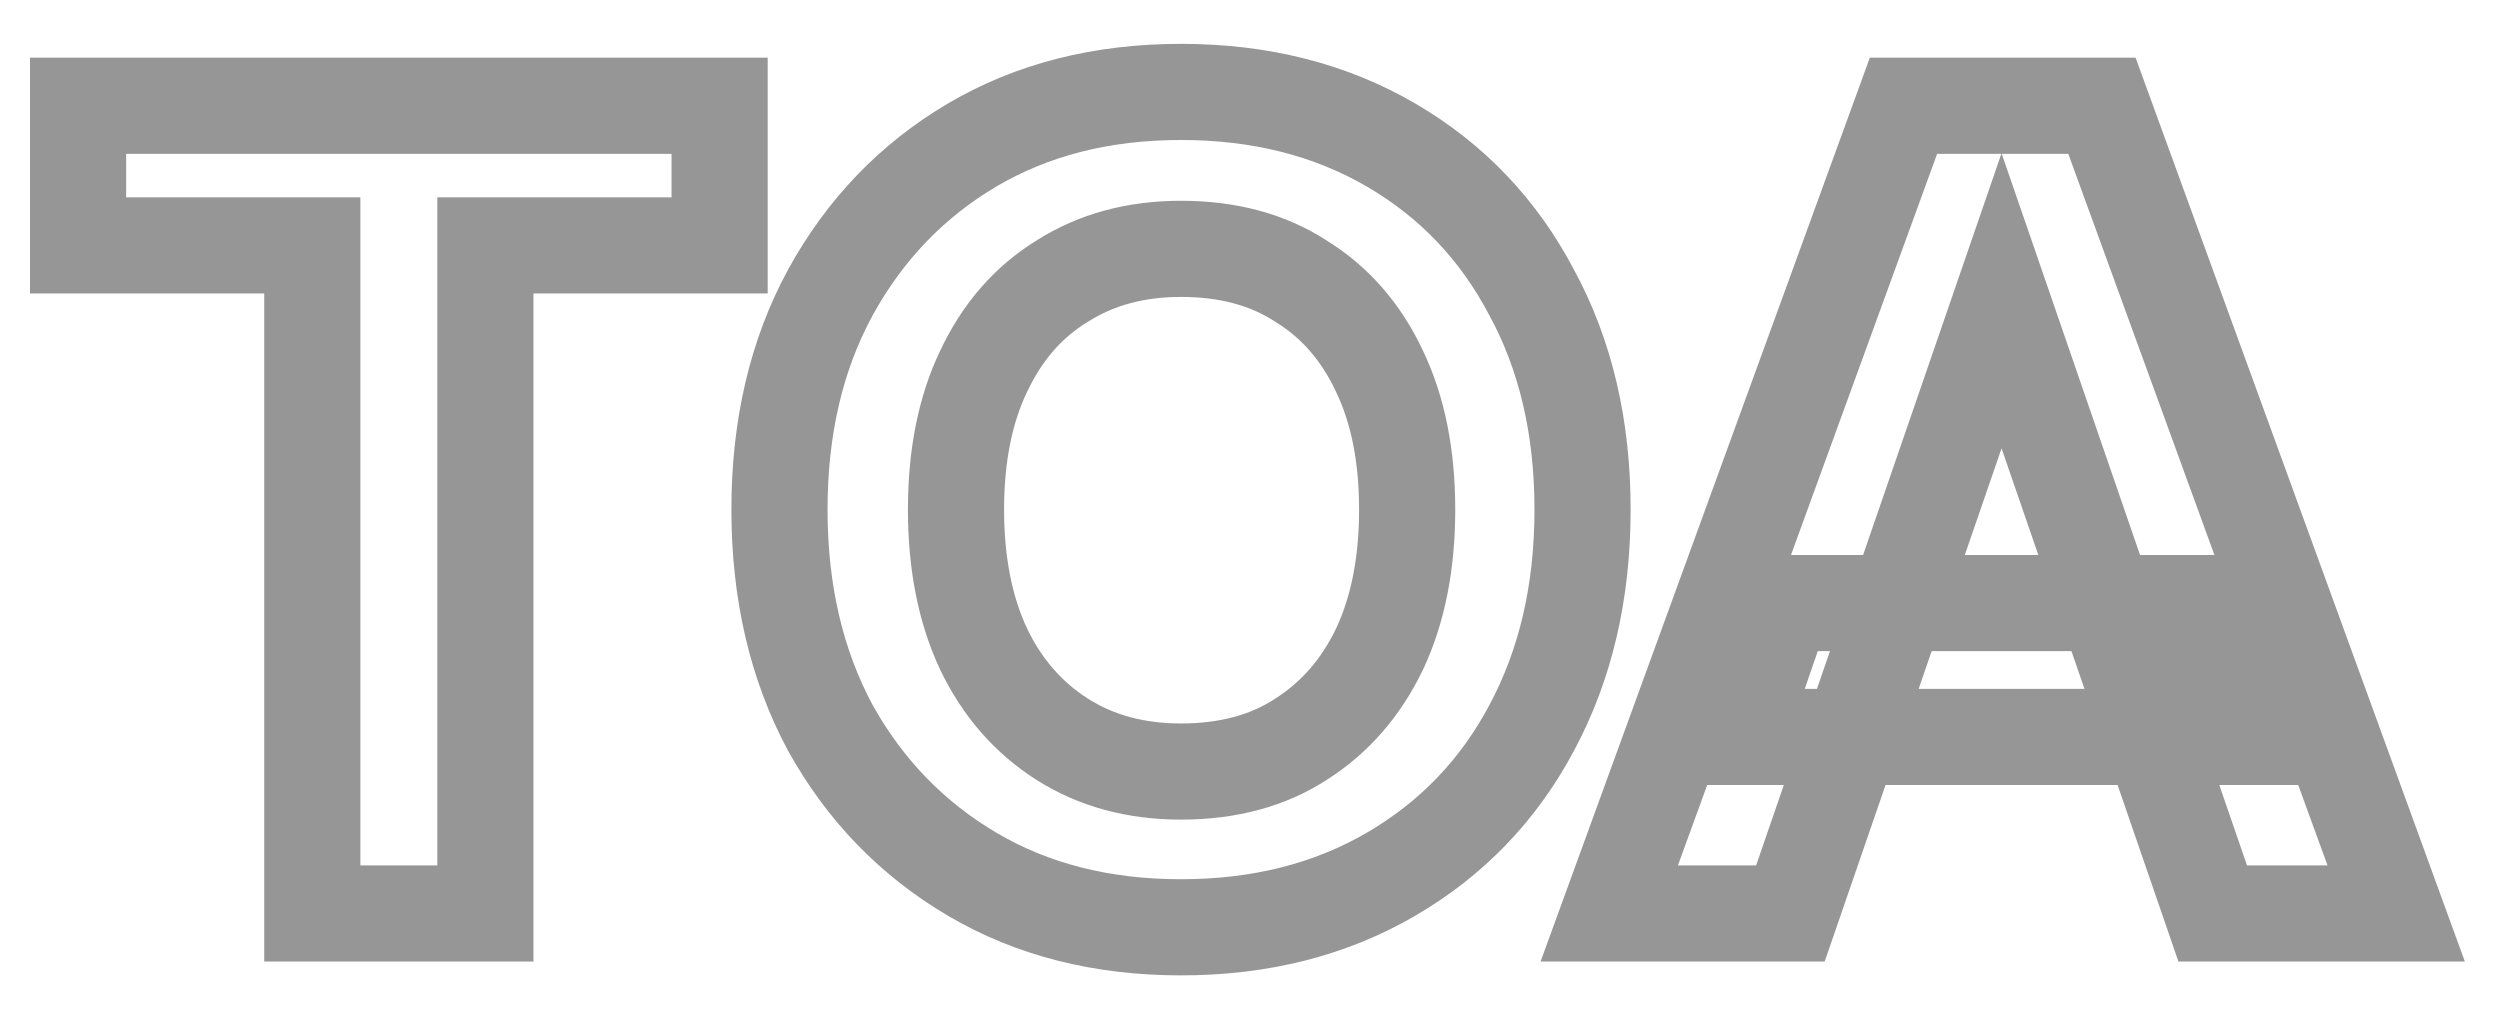
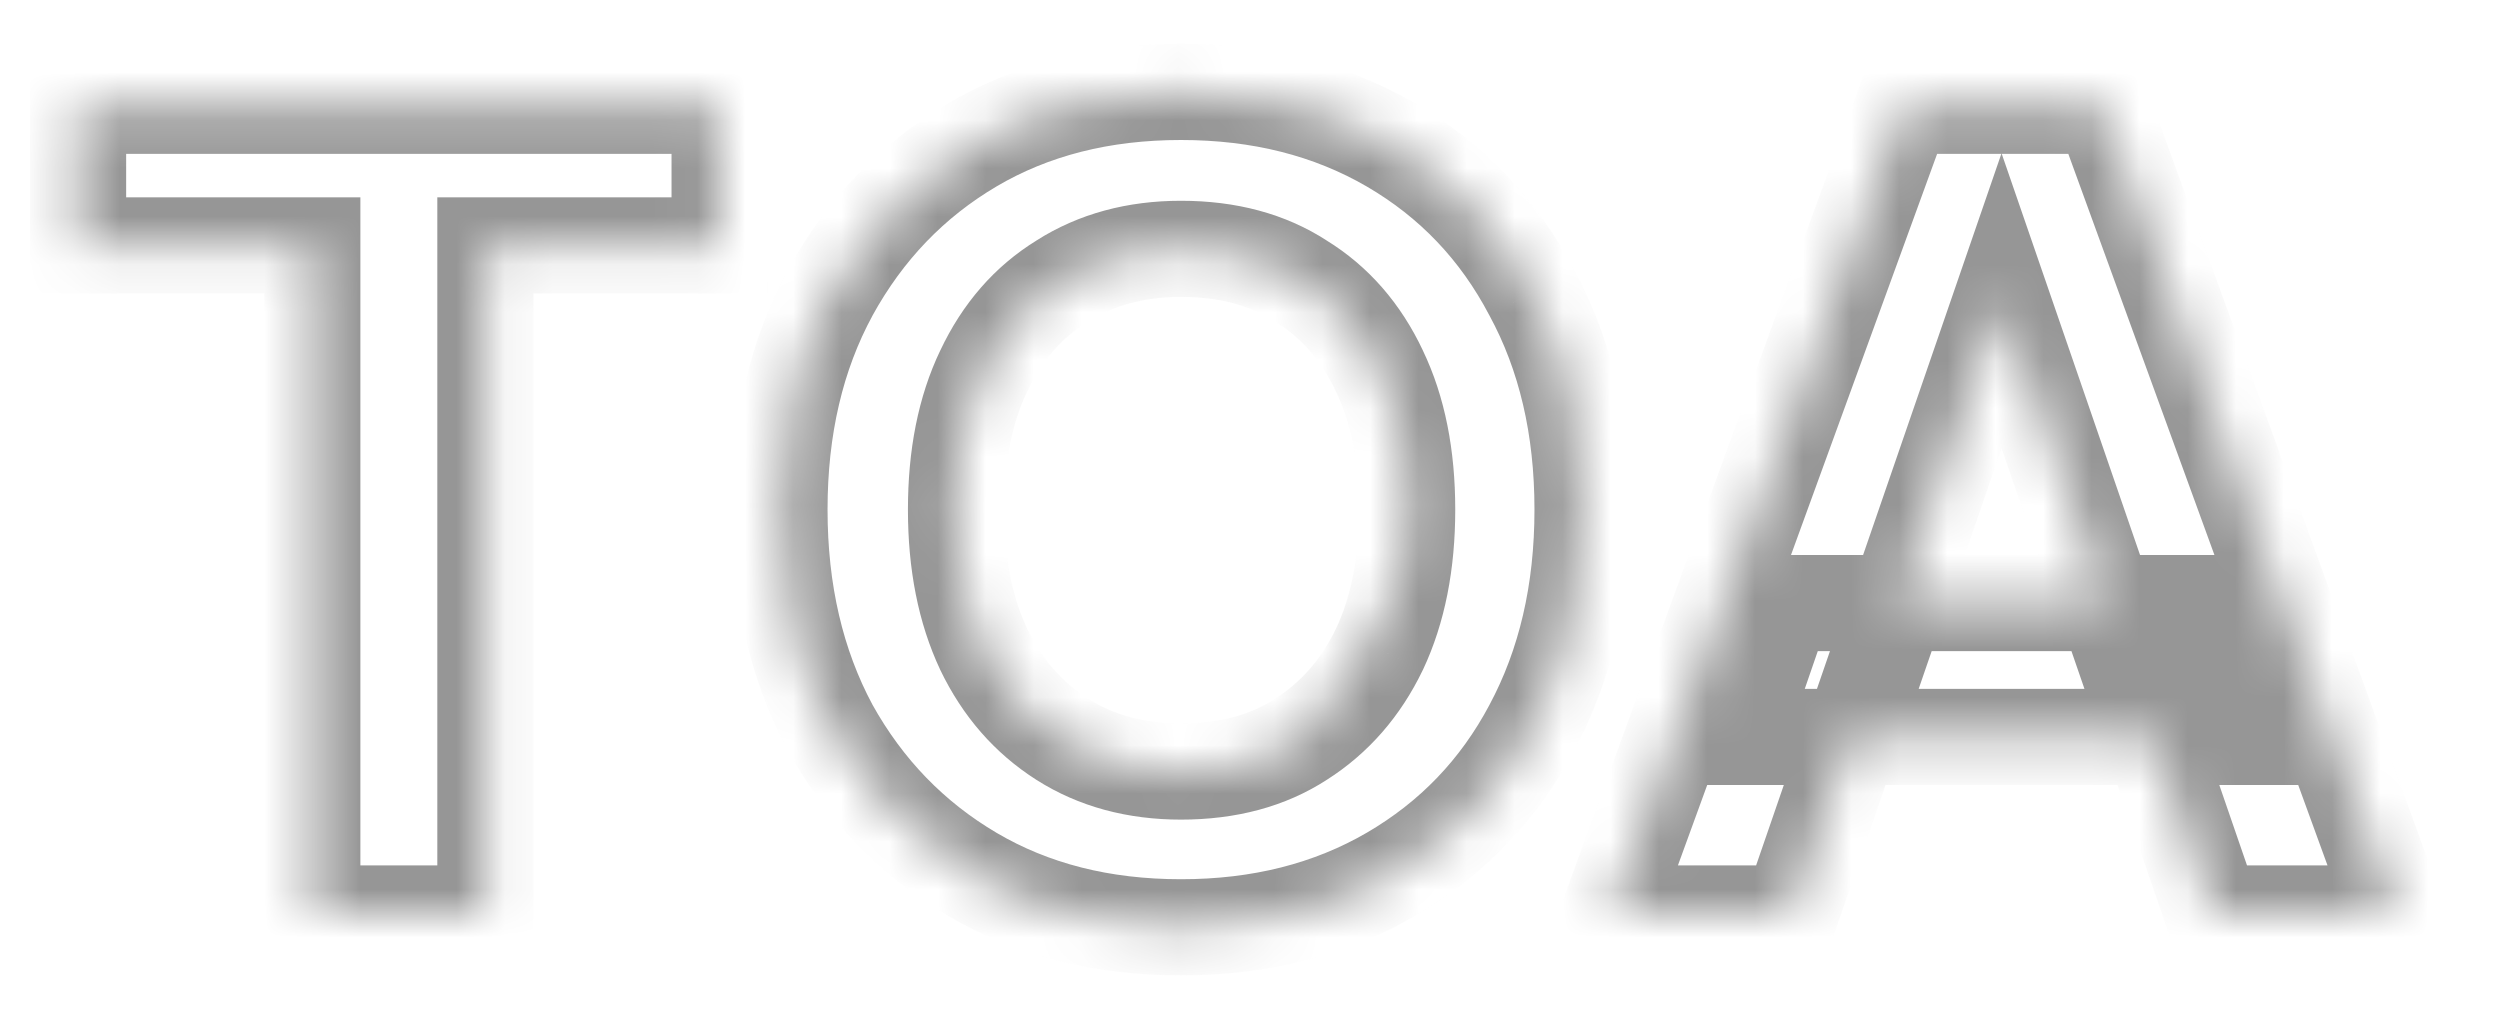
<svg xmlns="http://www.w3.org/2000/svg" width="52" height="21" viewBox="0 0 52 21" fill="none">
  <mask id="path-1-outside-1_2145_678" maskUnits="userSpaceOnUse" x="0" y="0" width="52" height="21" fill="black">
-     <rect fill="white" width="52" height="21" />
-     <path d="M6.496 19V5.104H1.624V2.2H14.968V5.104H10.096V19H6.496ZM24.565 19.288C22.917 19.288 21.469 18.92 20.221 18.184C18.973 17.448 17.989 16.432 17.269 15.136C16.565 13.824 16.213 12.312 16.213 10.6C16.213 8.888 16.565 7.384 17.269 6.088C17.989 4.776 18.973 3.752 20.221 3.016C21.469 2.28 22.917 1.912 24.565 1.912C26.213 1.912 27.669 2.28 28.933 3.016C30.197 3.752 31.173 4.776 31.861 6.088C32.565 7.384 32.917 8.888 32.917 10.6C32.917 12.312 32.565 13.824 31.861 15.136C31.173 16.432 30.197 17.448 28.933 18.184C27.669 18.92 26.213 19.288 24.565 19.288ZM24.565 16.048C25.541 16.048 26.373 15.824 27.061 15.376C27.765 14.928 28.309 14.304 28.693 13.504C29.077 12.688 29.269 11.72 29.269 10.6C29.269 9.48 29.077 8.52 28.693 7.72C28.309 6.904 27.765 6.28 27.061 5.848C26.373 5.4 25.541 5.176 24.565 5.176C23.621 5.176 22.797 5.4 22.093 5.848C21.389 6.28 20.845 6.904 20.461 7.72C20.077 8.52 19.885 9.48 19.885 10.6C19.885 11.72 20.077 12.688 20.461 13.504C20.845 14.304 21.389 14.928 22.093 15.376C22.797 15.824 23.621 16.048 24.565 16.048ZM33.472 19L39.592 2.2H43.72L49.84 19H46.024L41.632 6.256L37.24 19H33.472ZM36.136 15.328L37.096 12.544H45.904L46.84 15.328H36.136Z" />
+     <path d="M6.496 19V5.104H1.624V2.2H14.968V5.104H10.096V19H6.496ZM24.565 19.288C22.917 19.288 21.469 18.92 20.221 18.184C18.973 17.448 17.989 16.432 17.269 15.136C16.565 13.824 16.213 12.312 16.213 10.6C16.213 8.888 16.565 7.384 17.269 6.088C17.989 4.776 18.973 3.752 20.221 3.016C21.469 2.28 22.917 1.912 24.565 1.912C26.213 1.912 27.669 2.28 28.933 3.016C30.197 3.752 31.173 4.776 31.861 6.088C32.565 7.384 32.917 8.888 32.917 10.6C32.917 12.312 32.565 13.824 31.861 15.136C31.173 16.432 30.197 17.448 28.933 18.184C27.669 18.92 26.213 19.288 24.565 19.288ZM24.565 16.048C25.541 16.048 26.373 15.824 27.061 15.376C29.077 12.688 29.269 11.72 29.269 10.6C29.269 9.48 29.077 8.52 28.693 7.72C28.309 6.904 27.765 6.28 27.061 5.848C26.373 5.4 25.541 5.176 24.565 5.176C23.621 5.176 22.797 5.4 22.093 5.848C21.389 6.28 20.845 6.904 20.461 7.72C20.077 8.52 19.885 9.48 19.885 10.6C19.885 11.72 20.077 12.688 20.461 13.504C20.845 14.304 21.389 14.928 22.093 15.376C22.797 15.824 23.621 16.048 24.565 16.048ZM33.472 19L39.592 2.2H43.72L49.84 19H46.024L41.632 6.256L37.24 19H33.472ZM36.136 15.328L37.096 12.544H45.904L46.84 15.328H36.136Z" />
  </mask>
  <path d="M6.496 19H5.496V20H6.496V19ZM6.496 5.104H7.496V4.104H6.496V5.104ZM1.624 5.104H0.624V6.104H1.624V5.104ZM1.624 2.2V1.2H0.624V2.2H1.624ZM14.968 2.2H15.968V1.2H14.968V2.2ZM14.968 5.104V6.104H15.968V5.104H14.968ZM10.096 5.104V4.104H9.096V5.104H10.096ZM10.096 19V20H11.096V19H10.096ZM7.496 19V5.104H5.496V19H7.496ZM6.496 4.104H1.624V6.104H6.496V4.104ZM2.624 5.104V2.2H0.624V5.104H2.624ZM1.624 3.2H14.968V1.2H1.624V3.2ZM13.968 2.2V5.104H15.968V2.2H13.968ZM14.968 4.104H10.096V6.104H14.968V4.104ZM9.096 5.104V19H11.096V5.104H9.096ZM10.096 18H6.496V20H10.096V18ZM20.221 18.184L19.713 19.045L20.221 18.184ZM17.269 15.136L16.388 15.609L16.391 15.615L16.395 15.622L17.269 15.136ZM17.269 6.088L16.392 5.607L16.39 5.611L17.269 6.088ZM28.933 3.016L29.436 2.152L29.436 2.152L28.933 3.016ZM31.861 6.088L30.975 6.552L30.979 6.559L30.982 6.565L31.861 6.088ZM31.861 15.136L30.98 14.663L30.978 14.667L31.861 15.136ZM28.933 18.184L29.436 19.048L29.436 19.048L28.933 18.184ZM27.061 15.376L26.524 14.532L26.515 14.538L27.061 15.376ZM28.693 13.504L29.594 13.937L29.598 13.93L28.693 13.504ZM28.693 7.72L27.788 8.146L27.791 8.153L28.693 7.72ZM27.061 5.848L26.515 6.686L26.526 6.693L26.538 6.7L27.061 5.848ZM22.093 5.848L22.616 6.7L22.623 6.696L22.63 6.692L22.093 5.848ZM20.461 7.72L21.362 8.153L21.366 8.146L20.461 7.72ZM20.461 13.504L19.556 13.93L19.559 13.937L20.461 13.504ZM22.093 15.376L22.63 14.532L22.63 14.532L22.093 15.376ZM24.565 18.288C23.07 18.288 21.803 17.956 20.729 17.323L19.713 19.045C21.135 19.884 22.763 20.288 24.565 20.288V18.288ZM20.729 17.323C19.638 16.679 18.779 15.795 18.143 14.65L16.395 15.622C17.199 17.069 18.308 18.217 19.713 19.045L20.729 17.323ZM18.15 14.663C17.535 13.517 17.213 12.172 17.213 10.6H15.213C15.213 12.452 15.595 14.131 16.388 15.609L18.15 14.663ZM17.213 10.6C17.213 9.028 17.535 7.693 18.148 6.565L16.39 5.611C15.595 7.075 15.213 8.748 15.213 10.6H17.213ZM18.145 6.569C18.782 5.409 19.641 4.519 20.729 3.877L19.713 2.155C18.305 2.985 17.196 4.143 16.392 5.607L18.145 6.569ZM20.729 3.877C21.803 3.244 23.07 2.912 24.565 2.912V0.912C22.763 0.912 21.135 1.316 19.713 2.155L20.729 3.877ZM24.565 2.912C26.059 2.912 27.337 3.244 28.43 3.88L29.436 2.152C28.001 1.316 26.367 0.912 24.565 0.912V2.912ZM28.43 3.88C29.529 4.52 30.373 5.405 30.975 6.552L32.746 5.624C31.972 4.147 30.865 2.984 29.436 2.152L28.43 3.88ZM30.982 6.565C31.595 7.693 31.917 9.028 31.917 10.6H33.917C33.917 8.748 33.535 7.075 32.739 5.611L30.982 6.565ZM31.917 10.6C31.917 12.172 31.595 13.517 30.98 14.663L32.742 15.609C33.535 14.131 33.917 12.452 33.917 10.6H31.917ZM30.978 14.667C30.377 15.799 29.532 16.678 28.43 17.32L29.436 19.048C30.862 18.218 31.969 17.065 32.744 15.605L30.978 14.667ZM28.43 17.32C27.337 17.956 26.059 18.288 24.565 18.288V20.288C26.367 20.288 28.001 19.884 29.436 19.048L28.43 17.32ZM24.565 17.048C25.697 17.048 26.728 16.786 27.607 16.214L26.515 14.538C26.018 14.862 25.384 15.048 24.565 15.048V17.048ZM27.598 16.22C28.469 15.665 29.135 14.894 29.594 13.937L27.791 13.071C27.483 13.714 27.06 14.191 26.524 14.532L27.598 16.22ZM29.598 13.93C30.058 12.952 30.269 11.832 30.269 10.6H28.269C28.269 11.607 28.096 12.424 27.788 13.078L29.598 13.93ZM30.269 10.6C30.269 9.368 30.058 8.253 29.594 7.287L27.791 8.153C28.096 8.787 28.269 9.592 28.269 10.6H30.269ZM29.598 7.294C29.139 6.319 28.469 5.539 27.584 4.996L26.538 6.7C27.061 7.021 27.479 7.489 27.788 8.146L29.598 7.294ZM27.607 5.01C26.728 4.438 25.697 4.176 24.565 4.176V6.176C25.384 6.176 26.018 6.362 26.515 6.686L27.607 5.01ZM24.565 4.176C23.456 4.176 22.441 4.441 21.556 5.004L22.63 6.692C23.153 6.359 23.785 6.176 24.565 6.176V4.176ZM21.57 4.996C20.684 5.539 20.015 6.319 19.556 7.294L21.366 8.146C21.675 7.489 22.093 7.021 22.616 6.7L21.57 4.996ZM19.559 7.287C19.096 8.253 18.885 9.368 18.885 10.6H20.885C20.885 9.592 21.058 8.787 21.362 8.153L19.559 7.287ZM18.885 10.6C18.885 11.832 19.096 12.952 19.556 13.93L21.366 13.078C21.058 12.424 20.885 11.607 20.885 10.6H18.885ZM19.559 13.937C20.019 14.894 20.684 15.665 21.556 16.22L22.63 14.532C22.093 14.191 21.671 13.714 21.362 13.071L19.559 13.937ZM21.556 16.22C22.441 16.783 23.456 17.048 24.565 17.048V15.048C23.785 15.048 23.153 14.865 22.63 14.532L21.556 16.22ZM33.472 19L32.533 18.658L32.044 20H33.472V19ZM39.592 2.2V1.2H38.892L38.653 1.858L39.592 2.2ZM43.72 2.2L44.66 1.858L44.42 1.2H43.72V2.2ZM49.84 19V20H51.269L50.78 18.658L49.84 19ZM46.024 19L45.079 19.326L45.311 20H46.024V19ZM41.632 6.256L42.578 5.93L41.632 3.187L40.687 5.93L41.632 6.256ZM37.24 19V20H37.953L38.186 19.326L37.24 19ZM36.136 15.328L35.191 15.002L34.734 16.328H36.136V15.328ZM37.096 12.544V11.544H36.383L36.151 12.218L37.096 12.544ZM45.904 12.544L46.852 12.225L46.623 11.544H45.904V12.544ZM46.84 15.328V16.328H48.231L47.788 15.009L46.84 15.328ZM34.412 19.342L40.532 2.542L38.653 1.858L32.533 18.658L34.412 19.342ZM39.592 3.2H43.72V1.2H39.592V3.2ZM42.781 2.542L48.901 19.342L50.78 18.658L44.66 1.858L42.781 2.542ZM49.84 18H46.024V20H49.84V18ZM46.97 18.674L42.578 5.93L40.687 6.582L45.079 19.326L46.97 18.674ZM40.687 5.93L36.295 18.674L38.186 19.326L42.578 6.582L40.687 5.93ZM37.24 18H33.472V20H37.24V18ZM37.082 15.654L38.042 12.87L36.151 12.218L35.191 15.002L37.082 15.654ZM37.096 13.544H45.904V11.544H37.096V13.544ZM44.956 12.863L45.892 15.647L47.788 15.009L46.852 12.225L44.956 12.863ZM46.84 14.328H36.136V16.328H46.84V14.328Z" fill="#969696" mask="url(#path-1-outside-1_2145_678)" />
</svg>